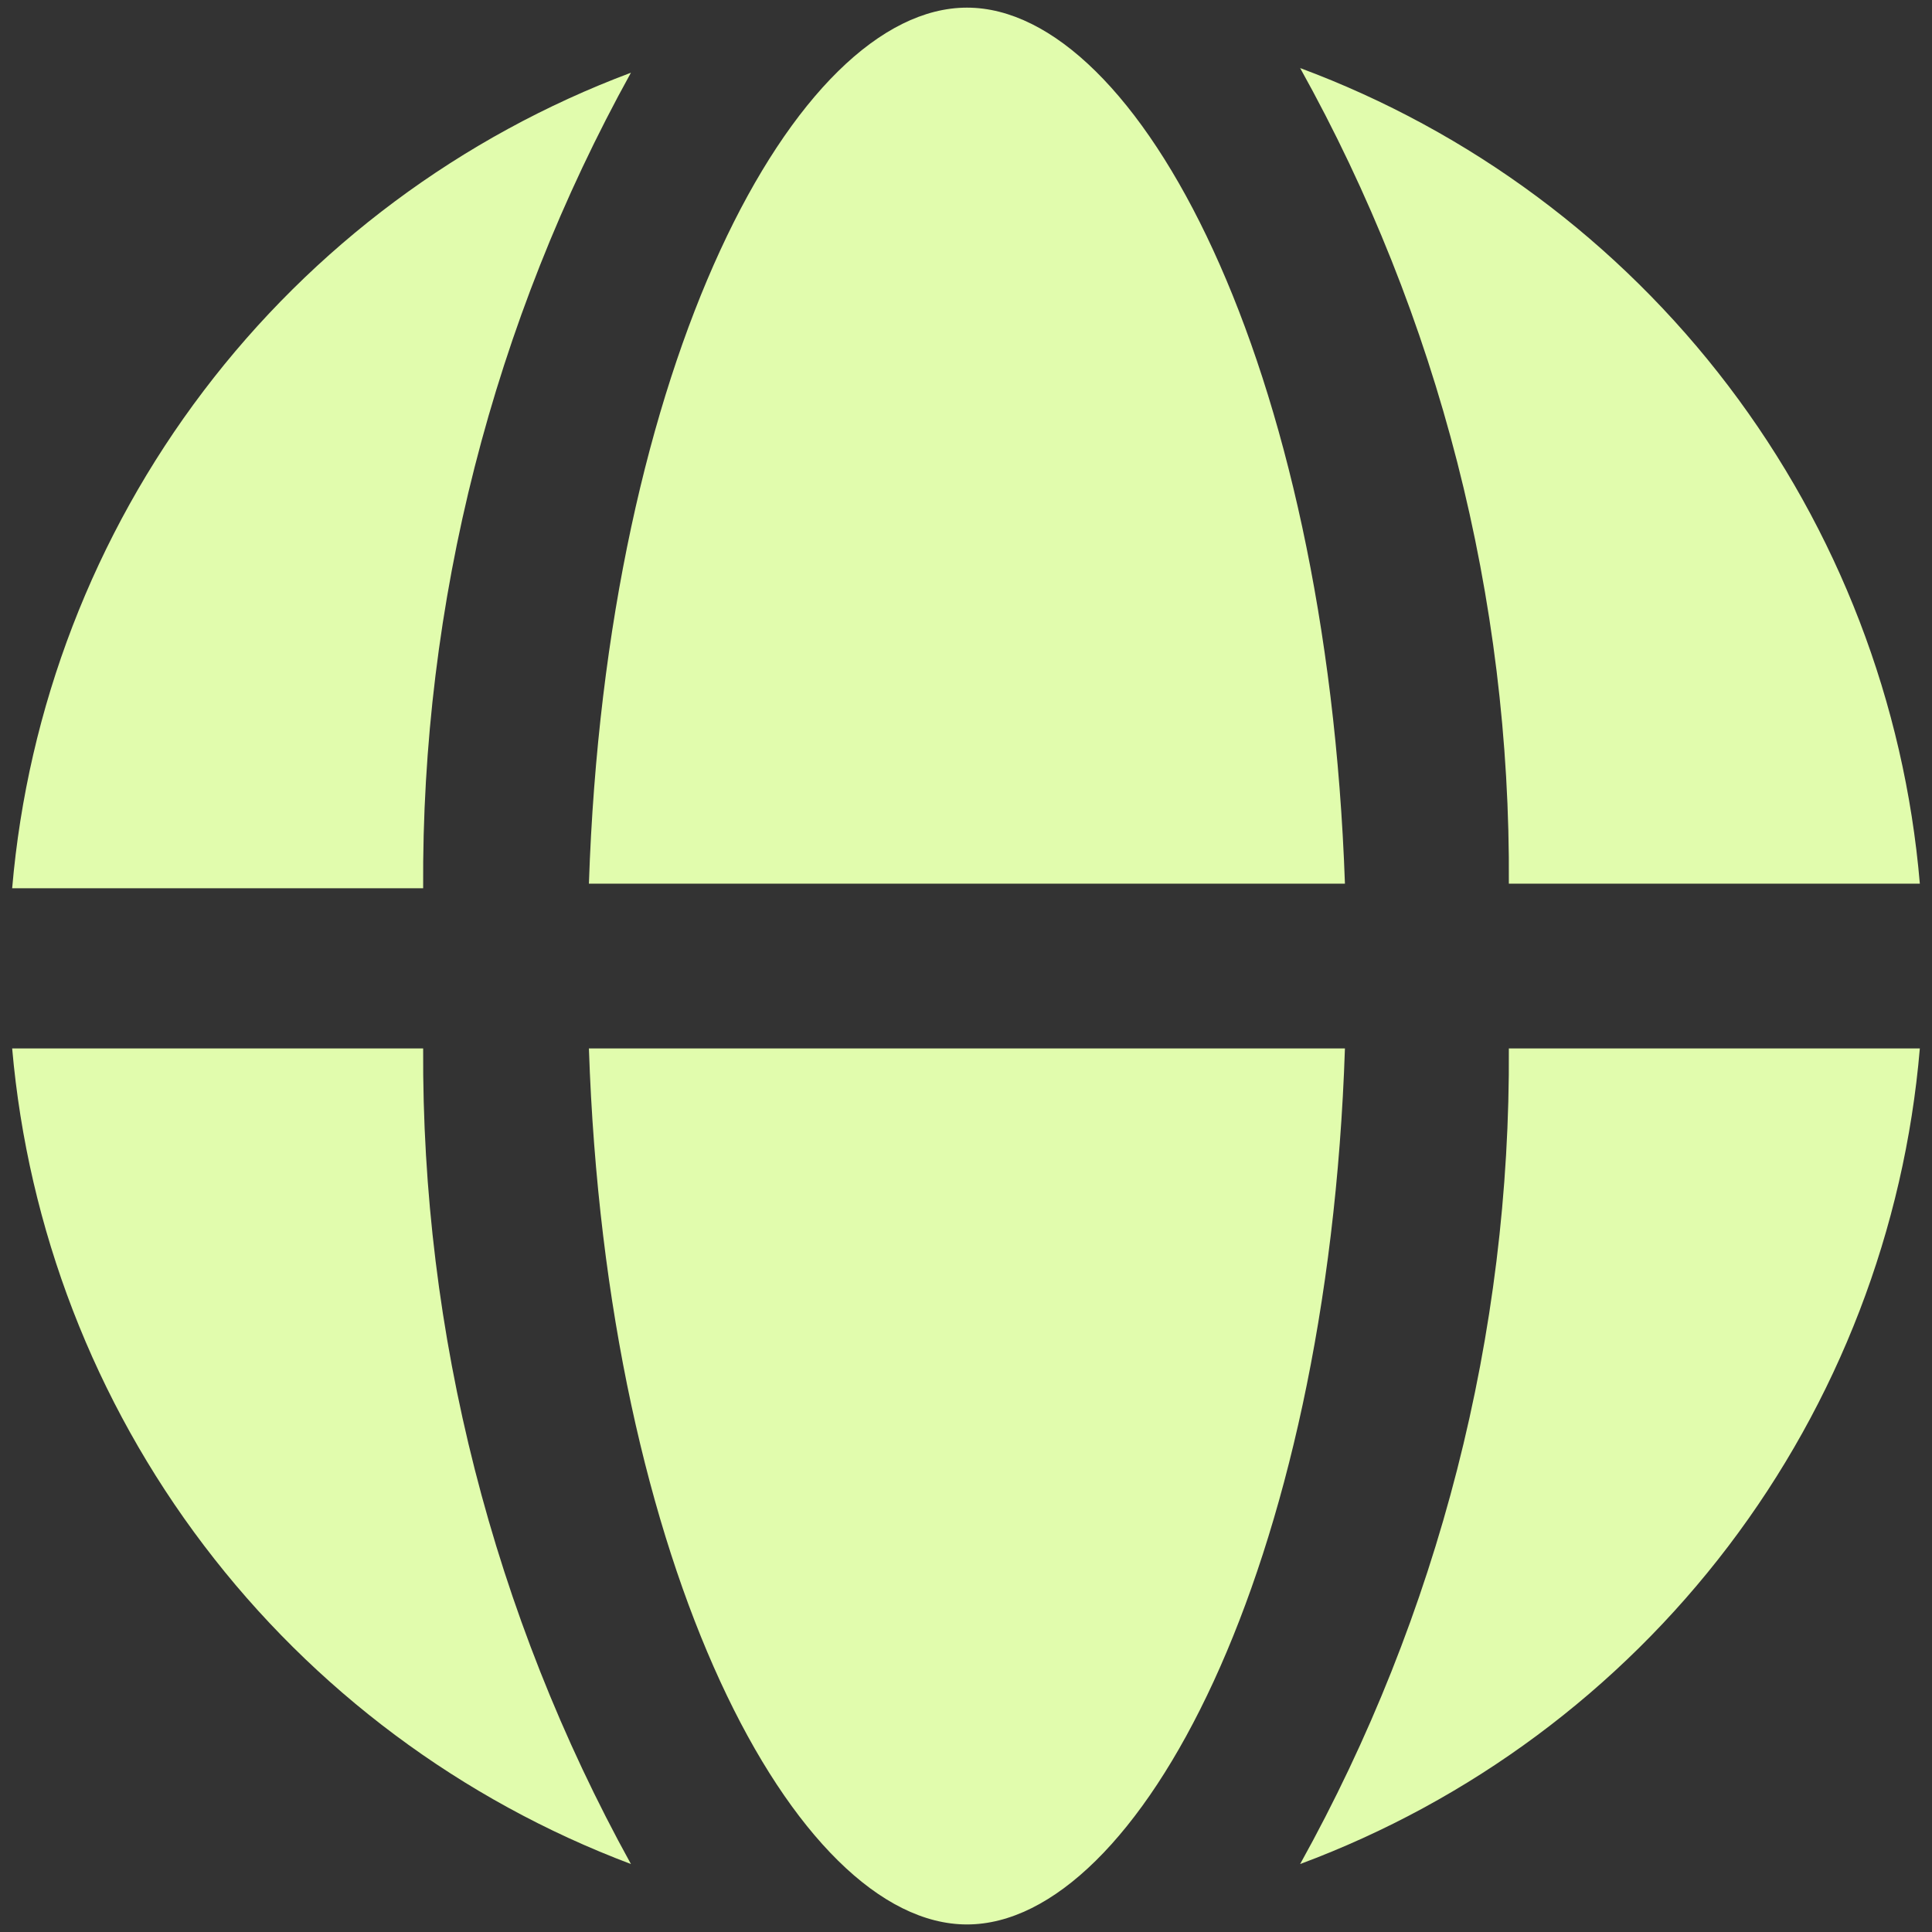
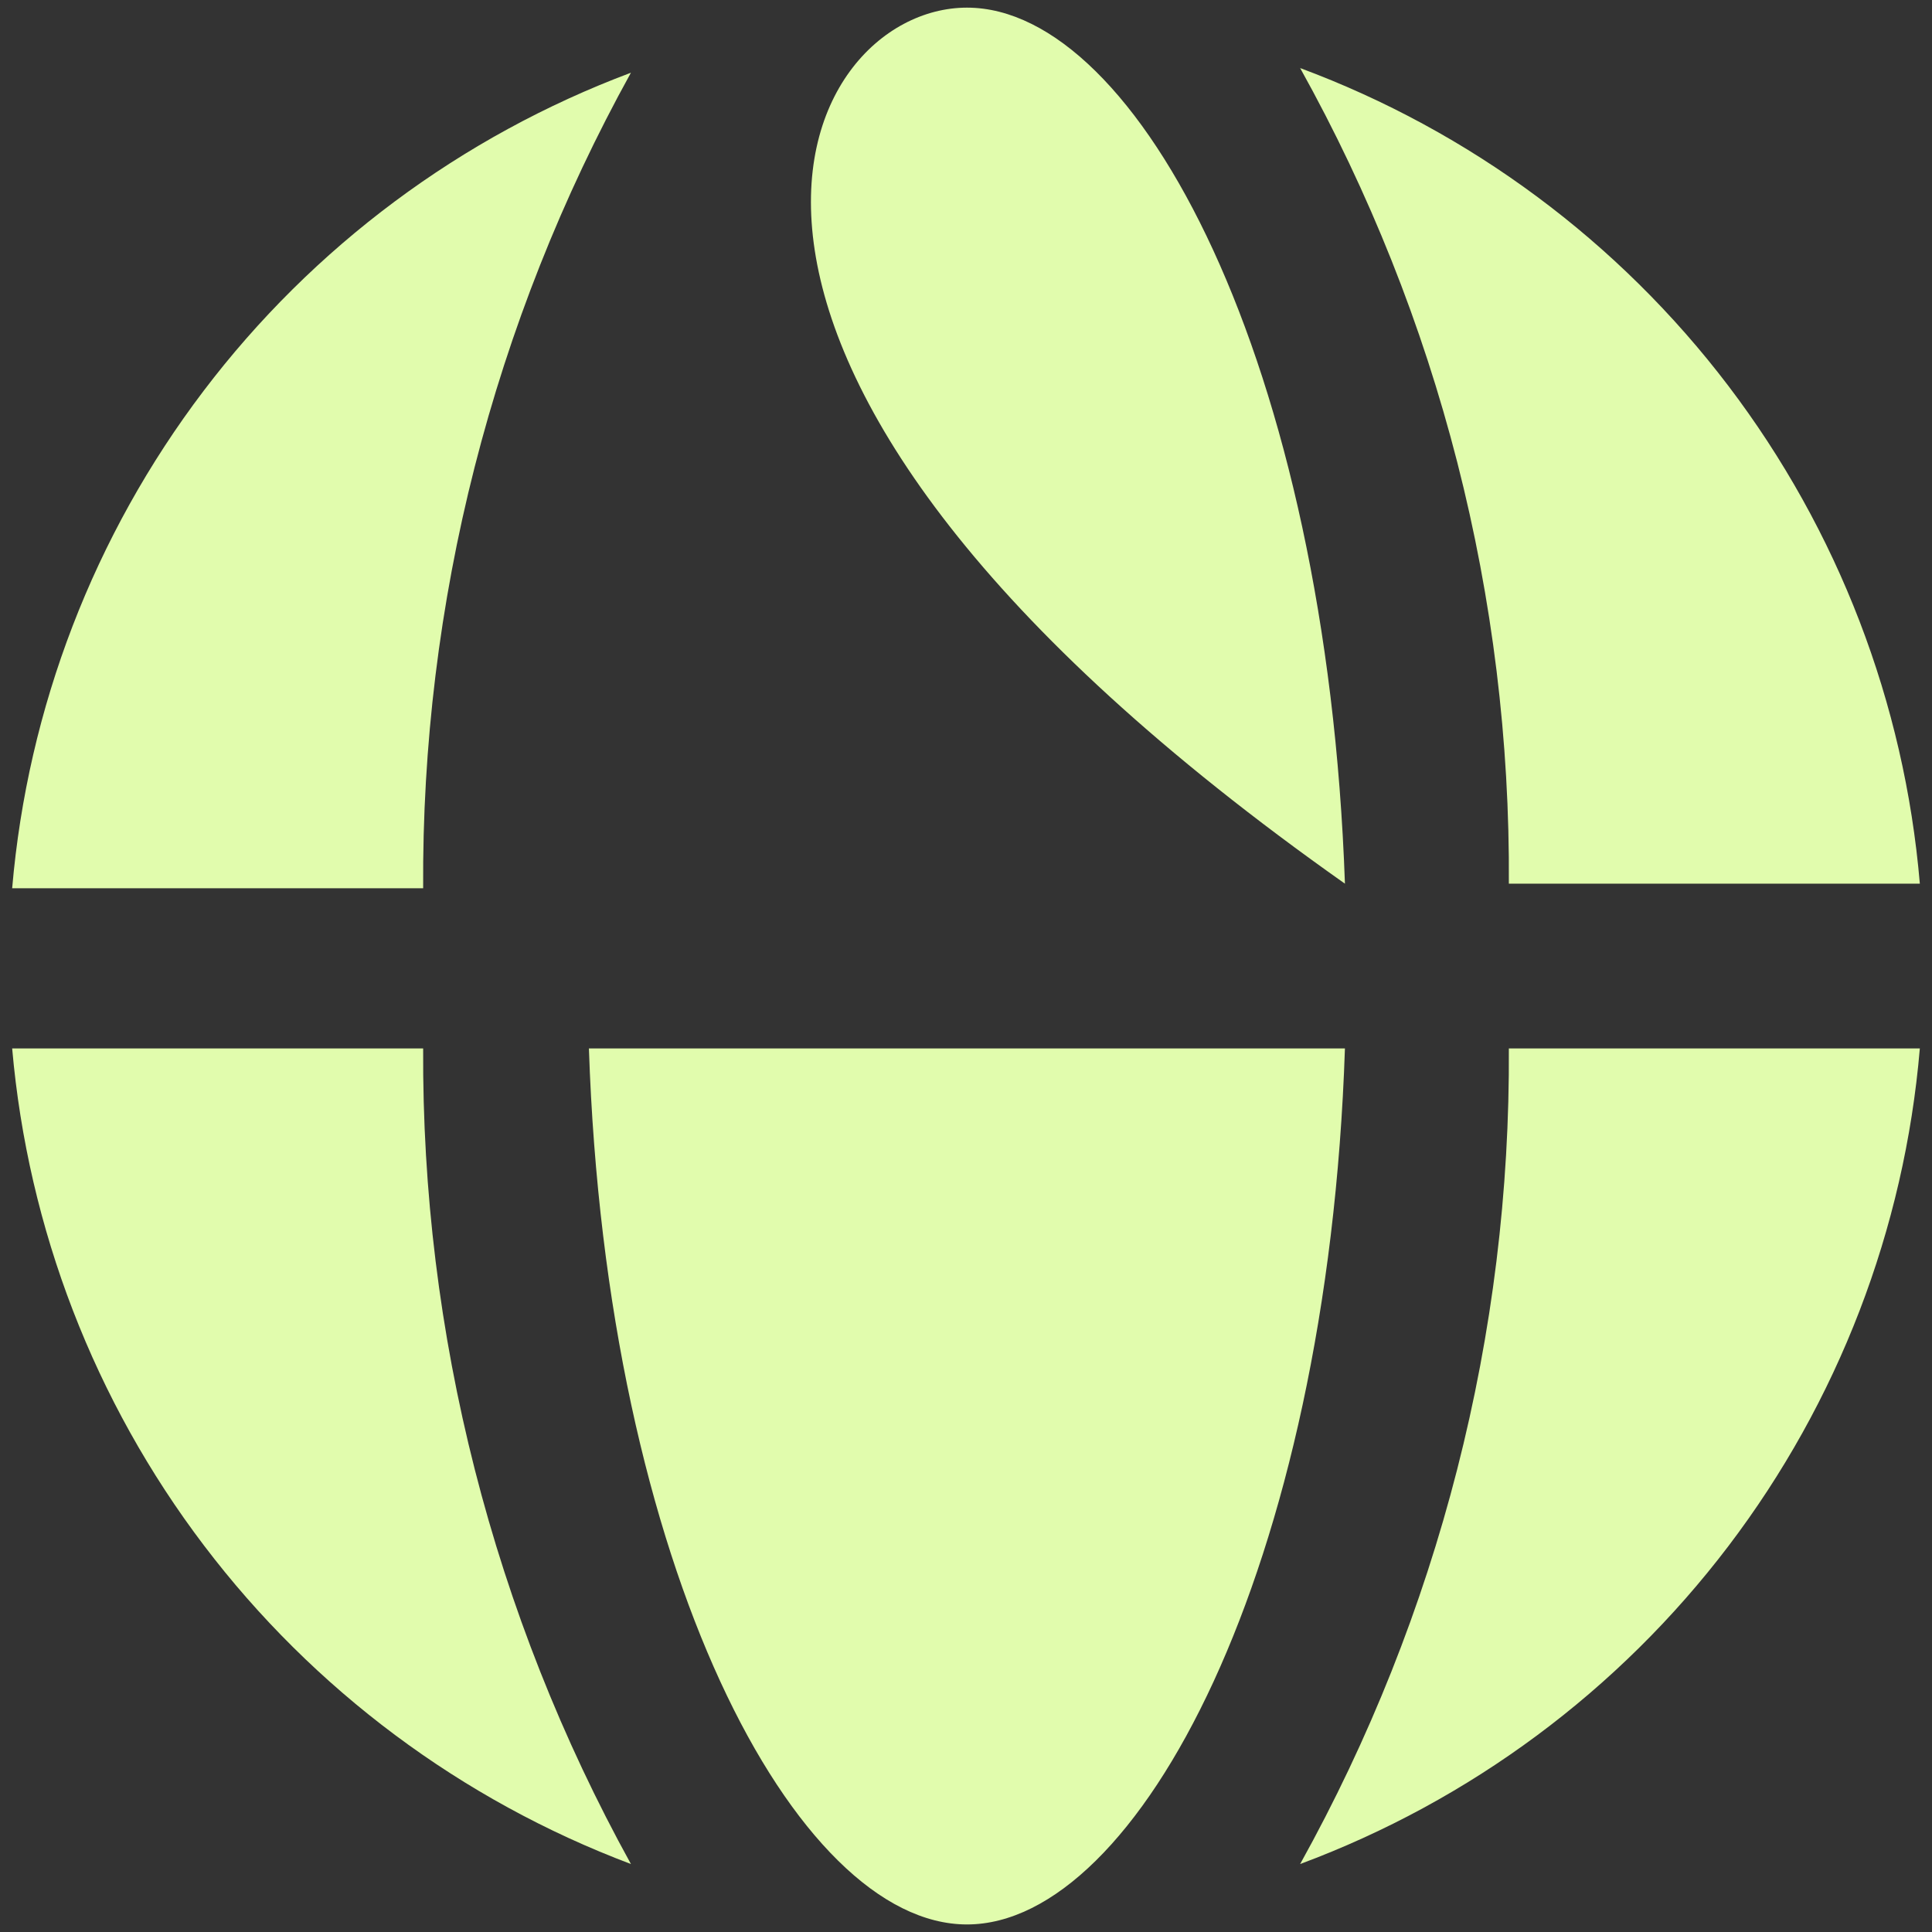
<svg xmlns="http://www.w3.org/2000/svg" width="44" height="44" viewBox="0 0 44 44" fill="none">
  <rect x="0" y="0" width="44" height="44" fill="#333333" stroke="none" />
-   <path d="M14.369 42.452C10.509 40.998 7.138 38.483 4.645 35.197C2.151 31.91 0.637 27.986 0.277 23.877H9.637C9.602 30.371 11.231 36.766 14.369 42.452ZM30.63 23.877C30.236 35.718 25.92 43.828 22.022 43.828C18.122 43.828 13.808 35.718 13.412 23.877H30.63ZM43.723 23.877C43.374 27.993 41.861 31.924 39.362 35.213C36.863 38.502 33.481 41.012 29.61 42.452C32.765 36.772 34.403 30.375 34.363 23.877H43.723ZM43.723 20.125H34.363C34.407 13.624 32.771 7.229 29.61 1.55C33.481 2.989 36.864 5.5 39.363 8.789C41.861 12.077 43.374 16.009 43.723 20.125ZM30.63 20.125H13.412C13.808 8.262 18.122 0.174 22.022 0.174C25.92 0.174 30.214 8.262 30.63 20.125ZM14.369 1.656C11.226 7.339 9.597 13.734 9.637 20.229H0.277C0.63 16.117 2.142 12.19 4.636 8.903C7.13 5.616 10.505 3.103 14.369 1.656Z" fill="#E1FCAD" />
+   <path d="M14.369 42.452C10.509 40.998 7.138 38.483 4.645 35.197C2.151 31.91 0.637 27.986 0.277 23.877H9.637C9.602 30.371 11.231 36.766 14.369 42.452ZM30.63 23.877C30.236 35.718 25.92 43.828 22.022 43.828C18.122 43.828 13.808 35.718 13.412 23.877H30.63ZM43.723 23.877C43.374 27.993 41.861 31.924 39.362 35.213C36.863 38.502 33.481 41.012 29.61 42.452C32.765 36.772 34.403 30.375 34.363 23.877H43.723ZM43.723 20.125H34.363C34.407 13.624 32.771 7.229 29.61 1.55C33.481 2.989 36.864 5.5 39.363 8.789C41.861 12.077 43.374 16.009 43.723 20.125ZM30.63 20.125C13.808 8.262 18.122 0.174 22.022 0.174C25.92 0.174 30.214 8.262 30.63 20.125ZM14.369 1.656C11.226 7.339 9.597 13.734 9.637 20.229H0.277C0.63 16.117 2.142 12.19 4.636 8.903C7.13 5.616 10.505 3.103 14.369 1.656Z" fill="#E1FCAD" />
</svg>